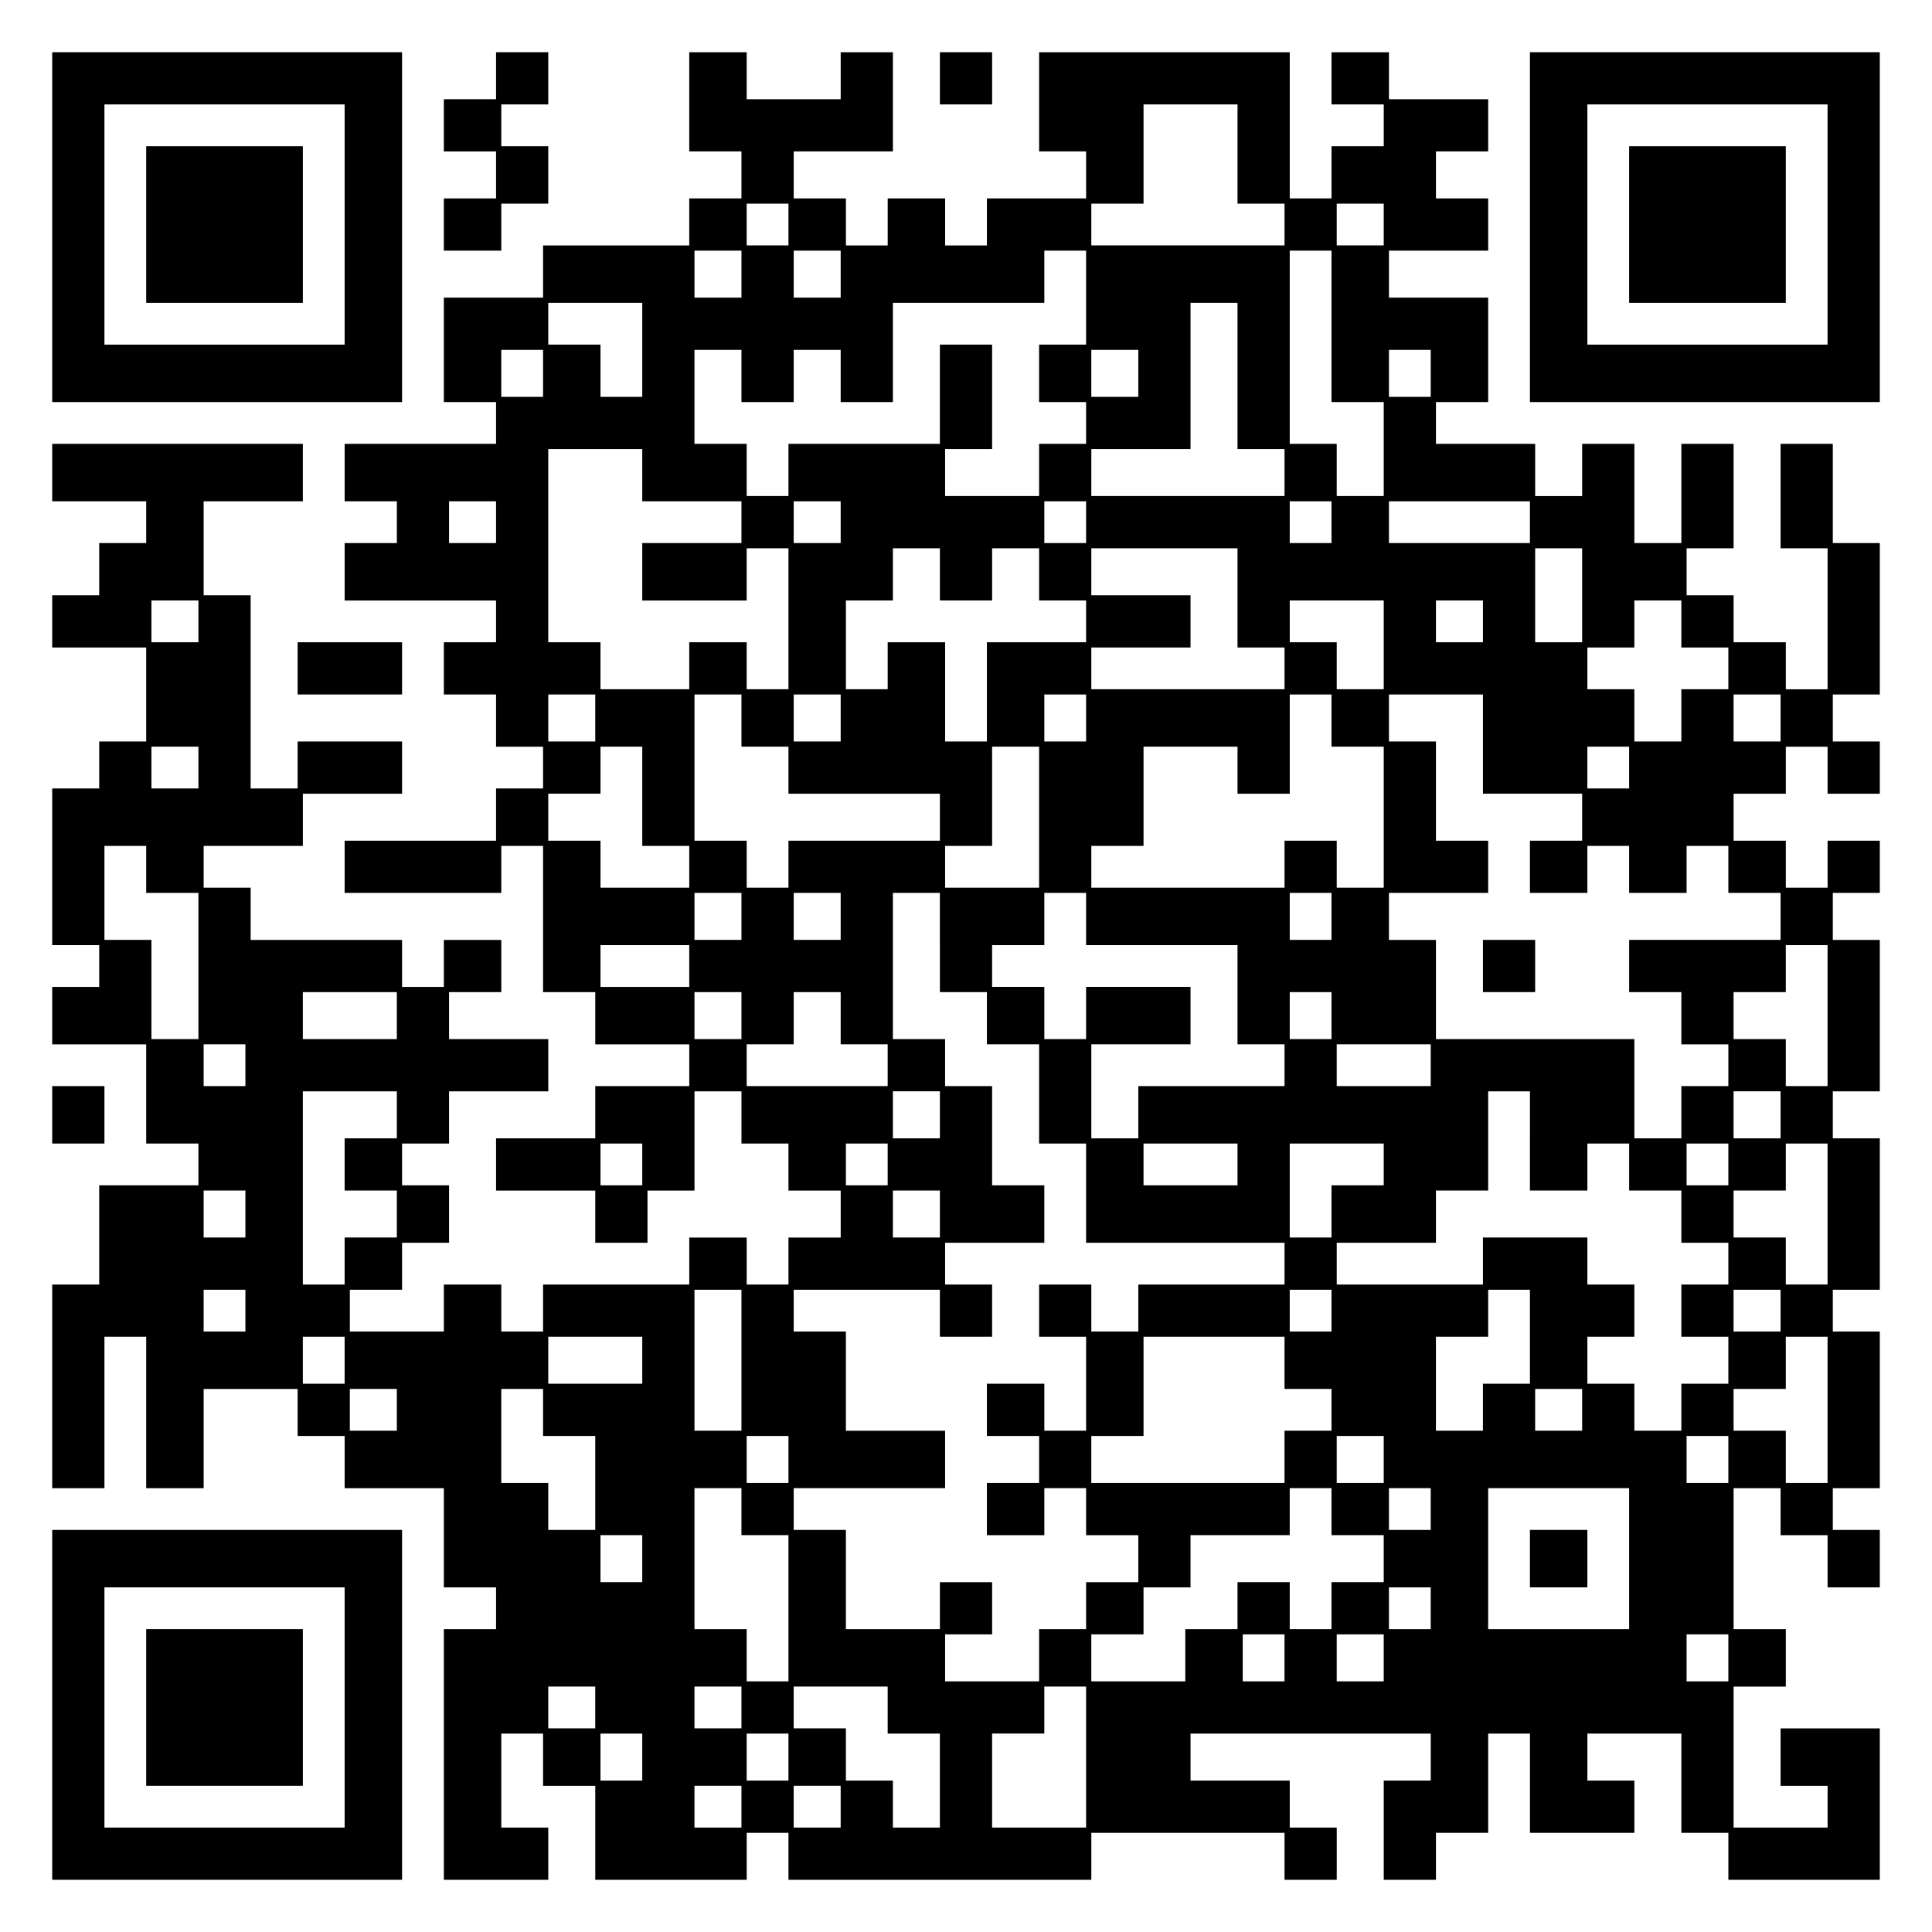
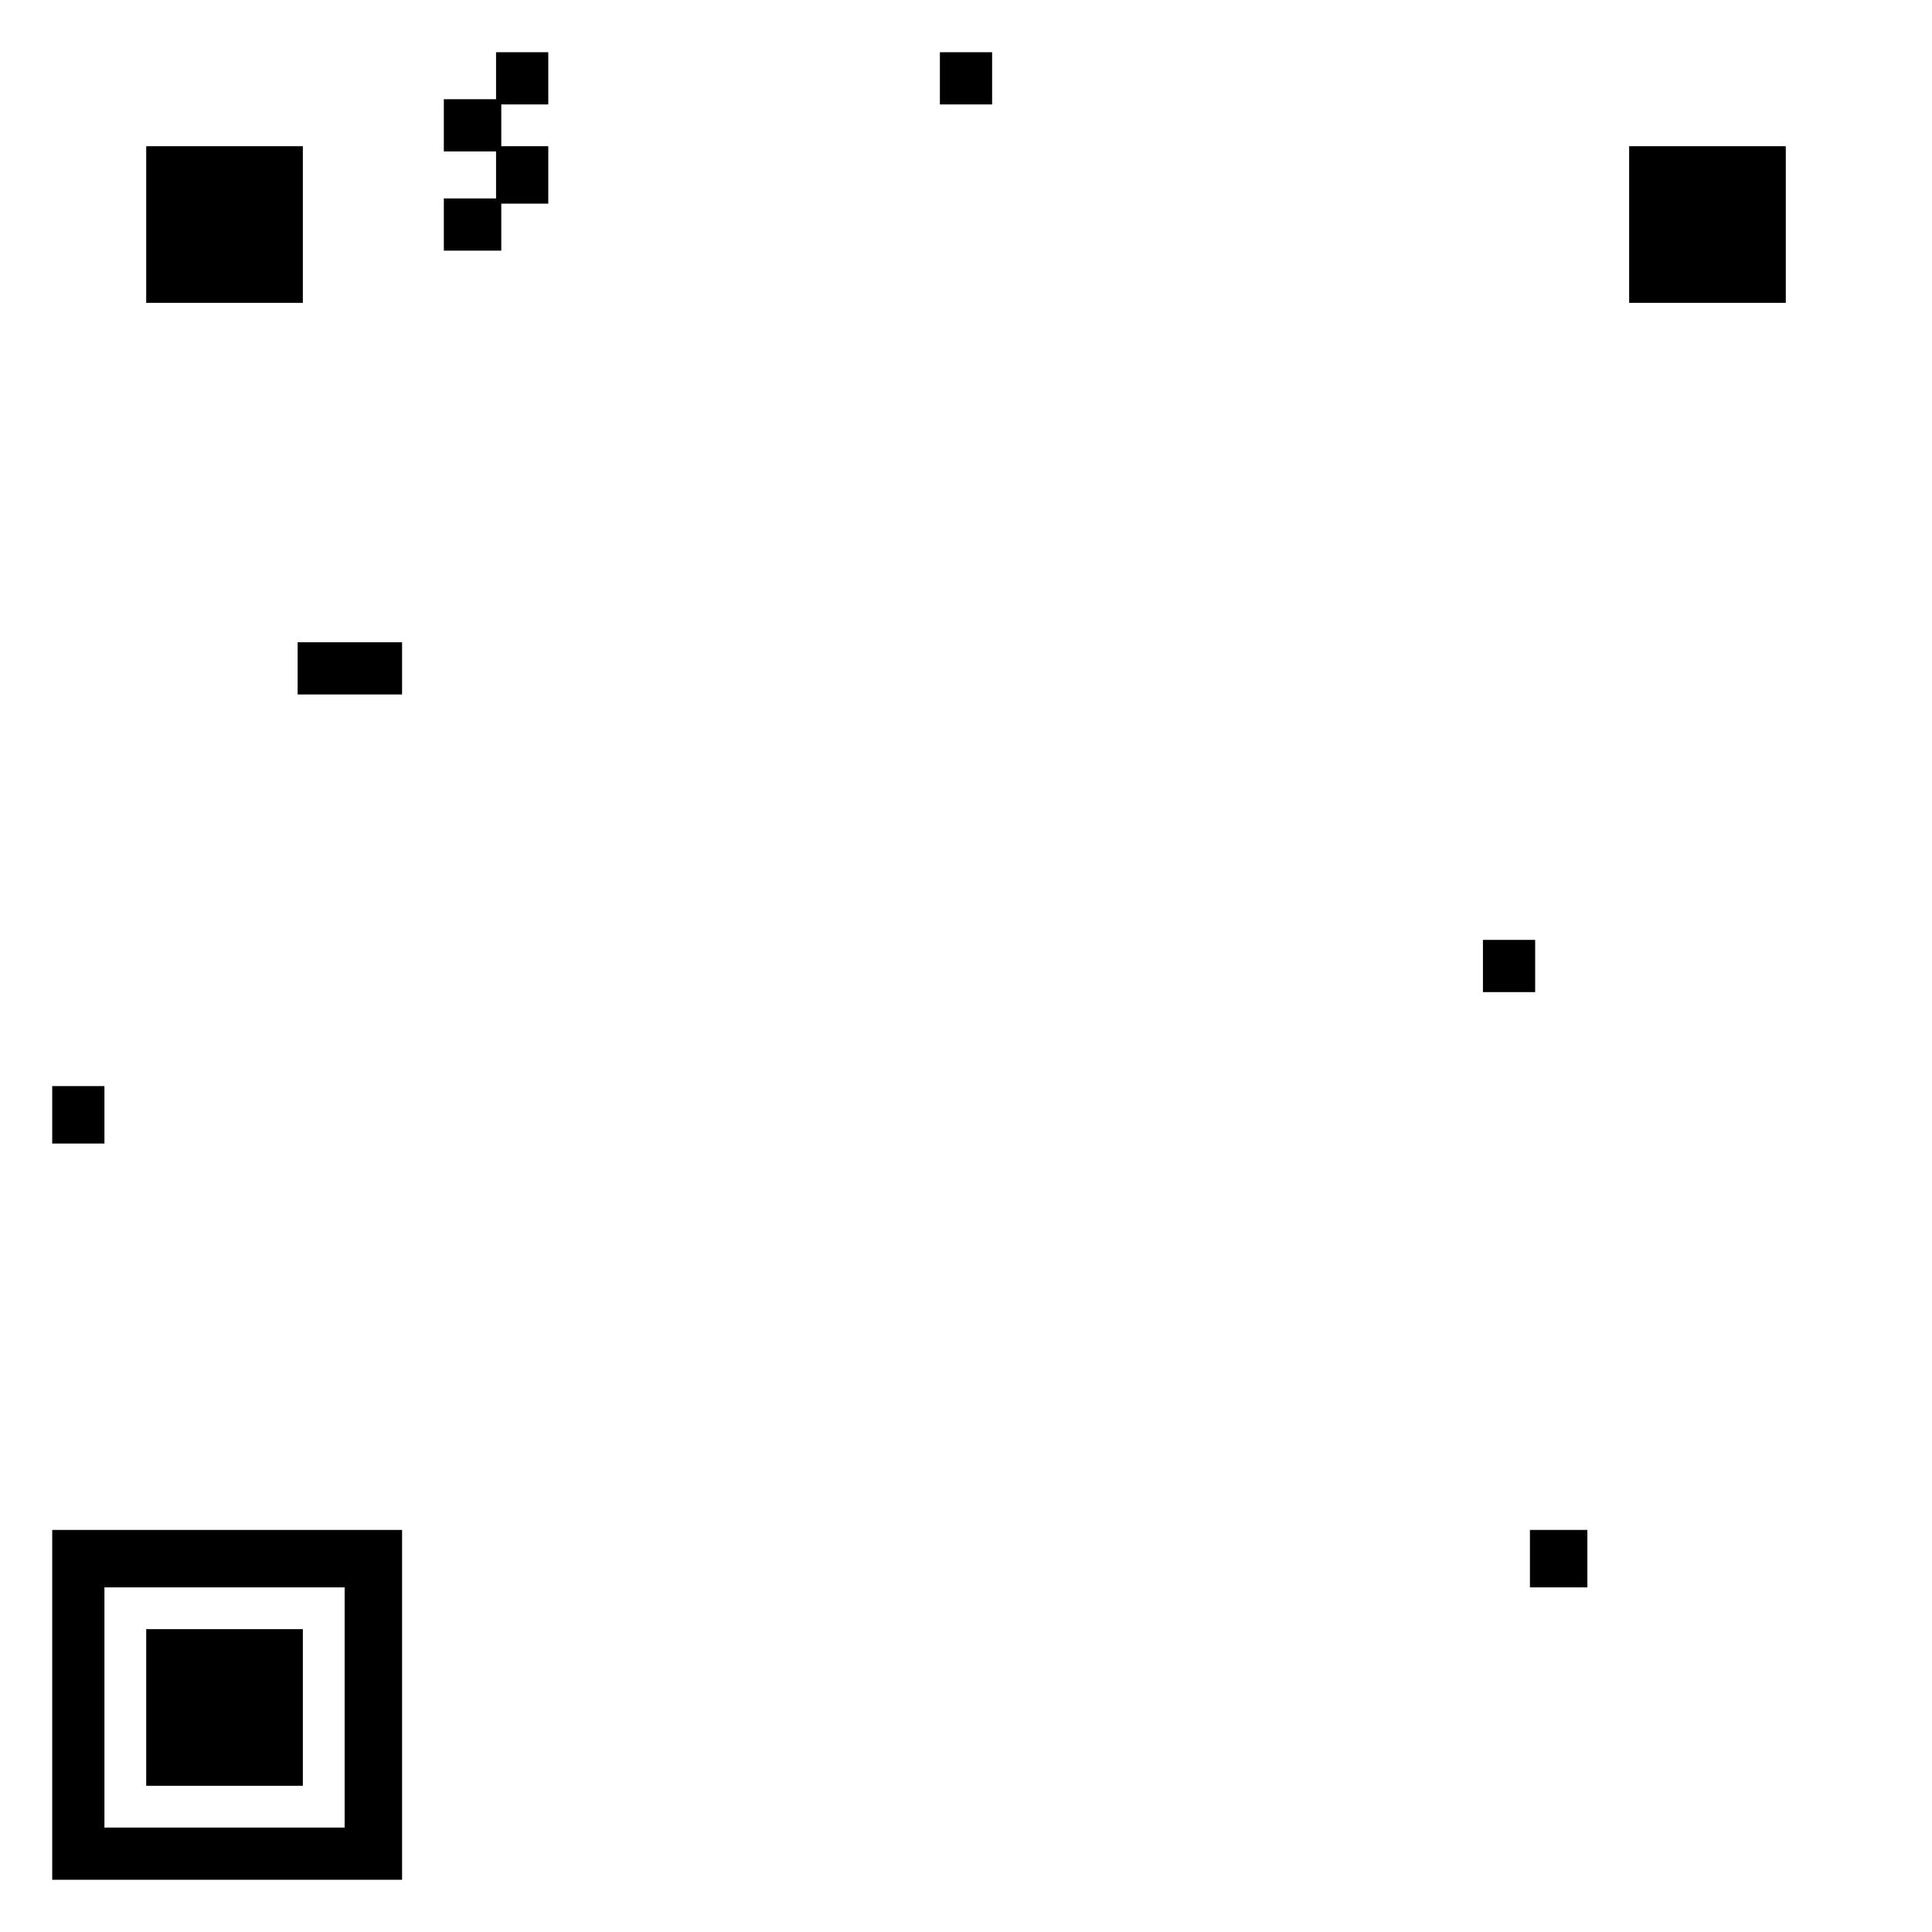
<svg xmlns="http://www.w3.org/2000/svg" version="1.0" width="100mm" height="100mm" viewBox="0 0 370 370" preserveAspectRatio="xMidYMid meet">
  <g transform="translate(0,370) scale(0.1,-0.1)" fill="#000000" stroke="none">
-     <path d="M100 3265 l0 -335 335 0 335 0 0 335 0 335 -335 0 -335 0 0 -335z m560 5 l0 -230 -230 0 -230 0 0 230 0 230 230 0 230 0 0 -230z" />
    <path d="M280 3270 l0 -150 150 0 150 0 0 150 0 150 -150 0 -150 0 0 -150z" />
    <path d="M950 3555 l0 -45 -50 0 -50 0 0 -50 0 -50 50 0 50 0 0 -45 0 -45 -50 0 -50 0 0 -50 0 -50 55 0 55 0 0 45 0 45 45 0 45 0 0 55 0 55 -45 0 -45 0 0 40 0 40 45 0 45 0 0 50 0 50 -50 0 -50 0 0 -45z" />
-     <path d="M1320 3505 l0 -95 50 0 50 0 0 -45 0 -45 -50 0 -50 0 0 -45 0 -45 -140 0 -140 0 0 -50 0 -50 -95 0 -95 0 0 -100 0 -100 50 0 50 0 0 -40 0 -40 -145 0 -145 0 0 -55 0 -55 50 0 50 0 0 -40 0 -40 -50 0 -50 0 0 -55 0 -55 145 0 145 0 0 -40 0 -40 -50 0 -50 0 0 -50 0 -50 50 0 50 0 0 -50 0 -50 45 0 45 0 0 -40 0 -40 -45 0 -45 0 0 -50 0 -50 -145 0 -145 0 0 -50 0 -50 150 0 150 0 0 45 0 45 40 0 40 0 0 -140 0 -140 50 0 50 0 0 -50 0 -50 90 0 90 0 0 -40 0 -40 -90 0 -90 0 0 -50 0 -50 -95 0 -95 0 0 -50 0 -50 95 0 95 0 0 -50 0 -50 50 0 50 0 0 50 0 50 45 0 45 0 0 95 0 95 45 0 45 0 0 -50 0 -50 45 0 45 0 0 -45 0 -45 50 0 50 0 0 -45 0 -45 -50 0 -50 0 0 -45 0 -45 -40 0 -40 0 0 45 0 45 -55 0 -55 0 0 -45 0 -45 -140 0 -140 0 0 -45 0 -45 -40 0 -40 0 0 45 0 45 -55 0 -55 0 0 -45 0 -45 -90 0 -90 0 0 40 0 40 50 0 50 0 0 45 0 45 45 0 45 0 0 55 0 55 -45 0 -45 0 0 40 0 40 45 0 45 0 0 50 0 50 95 0 95 0 0 50 0 50 -95 0 -95 0 0 45 0 45 50 0 50 0 0 50 0 50 -55 0 -55 0 0 -45 0 -45 -40 0 -40 0 0 45 0 45 -145 0 -145 0 0 50 0 50 -45 0 -45 0 0 40 0 40 95 0 95 0 0 50 0 50 95 0 95 0 0 50 0 50 -100 0 -100 0 0 -45 0 -45 -45 0 -45 0 0 185 0 185 -45 0 -45 0 0 90 0 90 95 0 95 0 0 55 0 55 -240 0 -240 0 0 -55 0 -55 90 0 90 0 0 -40 0 -40 -45 0 -45 0 0 -50 0 -50 -45 0 -45 0 0 -50 0 -50 90 0 90 0 0 -90 0 -90 -45 0 -45 0 0 -45 0 -45 -45 0 -45 0 0 -150 0 -150 45 0 45 0 0 -40 0 -40 -45 0 -45 0 0 -55 0 -55 90 0 90 0 0 -95 0 -95 50 0 50 0 0 -40 0 -40 -95 0 -95 0 0 -95 0 -95 -45 0 -45 0 0 -195 0 -195 50 0 50 0 0 145 0 145 40 0 40 0 0 -145 0 -145 55 0 55 0 0 95 0 95 90 0 90 0 0 -45 0 -45 45 0 45 0 0 -50 0 -50 95 0 95 0 0 -95 0 -95 50 0 50 0 0 -40 0 -40 -50 0 -50 0 0 -240 0 -240 100 0 100 0 0 50 0 50 -45 0 -45 0 0 90 0 90 40 0 40 0 0 -50 0 -50 50 0 50 0 0 -90 0 -90 145 0 145 0 0 45 0 45 40 0 40 0 0 -45 0 -45 290 0 290 0 0 45 0 45 185 0 185 0 0 -45 0 -45 50 0 50 0 0 50 0 50 -45 0 -45 0 0 45 0 45 -95 0 -95 0 0 45 0 45 230 0 230 0 0 -45 0 -45 -45 0 -45 0 0 -95 0 -95 50 0 50 0 0 45 0 45 50 0 50 0 0 95 0 95 40 0 40 0 0 -95 0 -95 100 0 100 0 0 50 0 50 -45 0 -45 0 0 45 0 45 90 0 90 0 0 -95 0 -95 45 0 45 0 0 -45 0 -45 145 0 145 0 0 145 0 145 -95 0 -95 0 0 -55 0 -55 45 0 45 0 0 -40 0 -40 -90 0 -90 0 0 135 0 135 50 0 50 0 0 55 0 55 -50 0 -50 0 0 135 0 135 45 0 45 0 0 -45 0 -45 45 0 45 0 0 -50 0 -50 50 0 50 0 0 55 0 55 -45 0 -45 0 0 40 0 40 45 0 45 0 0 150 0 150 -45 0 -45 0 0 40 0 40 45 0 45 0 0 145 0 145 -45 0 -45 0 0 45 0 45 45 0 45 0 0 145 0 145 -45 0 -45 0 0 45 0 45 45 0 45 0 0 50 0 50 -50 0 -50 0 0 -45 0 -45 -40 0 -40 0 0 45 0 45 -50 0 -50 0 0 45 0 45 50 0 50 0 0 45 0 45 40 0 40 0 0 -45 0 -45 50 0 50 0 0 50 0 50 -45 0 -45 0 0 45 0 45 45 0 45 0 0 145 0 145 -45 0 -45 0 0 95 0 95 -50 0 -50 0 0 -100 0 -100 45 0 45 0 0 -135 0 -135 -40 0 -40 0 0 45 0 45 -50 0 -50 0 0 45 0 45 -45 0 -45 0 0 45 0 45 45 0 45 0 0 100 0 100 -50 0 -50 0 0 -95 0 -95 -45 0 -45 0 0 95 0 95 -50 0 -50 0 0 -50 0 -50 -45 0 -45 0 0 50 0 50 -95 0 -95 0 0 40 0 40 50 0 50 0 0 100 0 100 -95 0 -95 0 0 45 0 45 95 0 95 0 0 50 0 50 -50 0 -50 0 0 45 0 45 50 0 50 0 0 50 0 50 -95 0 -95 0 0 45 0 45 -55 0 -55 0 0 -50 0 -50 50 0 50 0 0 -40 0 -40 -50 0 -50 0 0 -50 0 -50 -40 0 -40 0 0 140 0 140 -240 0 -240 0 0 -95 0 -95 45 0 45 0 0 -45 0 -45 -95 0 -95 0 0 -45 0 -45 -40 0 -40 0 0 45 0 45 -55 0 -55 0 0 -45 0 -45 -40 0 -40 0 0 45 0 45 -50 0 -50 0 0 45 0 45 95 0 95 0 0 95 0 95 -50 0 -50 0 0 -45 0 -45 -90 0 -90 0 0 45 0 45 -55 0 -55 0 0 -95z m1050 -100 l0 -95 45 0 45 0 0 -40 0 -40 -185 0 -185 0 0 40 0 40 50 0 50 0 0 95 0 95 90 0 90 0 0 -95z m-860 -135 l0 -40 -40 0 -40 0 0 40 0 40 40 0 40 0 0 -40z m1140 0 l0 -40 -45 0 -45 0 0 40 0 40 45 0 45 0 0 -40z m-1230 -95 l0 -45 -45 0 -45 0 0 45 0 45 45 0 45 0 0 -45z m190 0 l0 -45 -45 0 -45 0 0 45 0 45 45 0 45 0 0 -45z m470 -45 l0 -90 -45 0 -45 0 0 -55 0 -55 45 0 45 0 0 -40 0 -40 -45 0 -45 0 0 -50 0 -50 -90 0 -90 0 0 45 0 45 45 0 45 0 0 100 0 100 -50 0 -50 0 0 -95 0 -95 -145 0 -145 0 0 -50 0 -50 -40 0 -40 0 0 50 0 50 -50 0 -50 0 0 90 0 90 45 0 45 0 0 -50 0 -50 50 0 50 0 0 50 0 50 45 0 45 0 0 -50 0 -50 50 0 50 0 0 95 0 95 145 0 145 0 0 50 0 50 40 0 40 0 0 -90z m470 -55 l0 -145 50 0 50 0 0 -90 0 -90 -45 0 -45 0 0 50 0 50 -45 0 -45 0 0 185 0 185 40 0 40 0 0 -145z m-1320 -45 l0 -90 -40 0 -40 0 0 50 0 50 -50 0 -50 0 0 40 0 40 90 0 90 0 0 -90z m1140 -50 l0 -140 45 0 45 0 0 -45 0 -45 -185 0 -185 0 0 45 0 45 95 0 95 0 0 140 0 140 45 0 45 0 0 -140z m-1330 5 l0 -45 -40 0 -40 0 0 45 0 45 40 0 40 0 0 -45z m1140 0 l0 -45 -45 0 -45 0 0 45 0 45 45 0 45 0 0 -45z m560 0 l0 -45 -40 0 -40 0 0 45 0 45 40 0 40 0 0 -45z m-1510 -195 l0 -50 95 0 95 0 0 -40 0 -40 -95 0 -95 0 0 -55 0 -55 100 0 100 0 0 50 0 50 40 0 40 0 0 -135 0 -135 -40 0 -40 0 0 45 0 45 -55 0 -55 0 0 -45 0 -45 -85 0 -85 0 0 45 0 45 -50 0 -50 0 0 185 0 185 90 0 90 0 0 -50z m-280 -90 l0 -40 -45 0 -45 0 0 40 0 40 45 0 45 0 0 -40z m660 0 l0 -40 -45 0 -45 0 0 40 0 40 45 0 45 0 0 -40z m470 0 l0 -40 -40 0 -40 0 0 40 0 40 40 0 40 0 0 -40z m470 0 l0 -40 -40 0 -40 0 0 40 0 40 40 0 40 0 0 -40z m380 0 l0 -40 -135 0 -135 0 0 40 0 40 135 0 135 0 0 -40z m-1130 -100 l0 -50 50 0 50 0 0 50 0 50 45 0 45 0 0 -50 0 -50 45 0 45 0 0 -40 0 -40 -95 0 -95 0 0 -95 0 -95 -40 0 -40 0 0 95 0 95 -55 0 -55 0 0 -45 0 -45 -40 0 -40 0 0 85 0 85 45 0 45 0 0 50 0 50 45 0 45 0 0 -50z m570 -45 l0 -95 45 0 45 0 0 -40 0 -40 -185 0 -185 0 0 40 0 40 95 0 95 0 0 50 0 50 -95 0 -95 0 0 45 0 45 140 0 140 0 0 -95z m660 5 l0 -90 -45 0 -45 0 0 90 0 90 45 0 45 0 0 -90z m-2650 -50 l0 -40 -45 0 -45 0 0 40 0 40 45 0 45 0 0 -40z m2270 -45 l0 -85 -45 0 -45 0 0 45 0 45 -45 0 -45 0 0 40 0 40 90 0 90 0 0 -85z m190 45 l0 -40 -45 0 -45 0 0 40 0 40 45 0 45 0 0 -40z m380 -5 l0 -45 45 0 45 0 0 -40 0 -40 -45 0 -45 0 0 -50 0 -50 -45 0 -45 0 0 50 0 50 -45 0 -45 0 0 40 0 40 45 0 45 0 0 45 0 45 45 0 45 0 0 -45z m-2080 -180 l0 -45 -45 0 -45 0 0 45 0 45 45 0 45 0 0 -45z m280 -5 l0 -50 45 0 45 0 0 -45 0 -45 145 0 145 0 0 -45 0 -45 -145 0 -145 0 0 -45 0 -45 -40 0 -40 0 0 45 0 45 -50 0 -50 0 0 140 0 140 45 0 45 0 0 -50z m190 5 l0 -45 -45 0 -45 0 0 45 0 45 45 0 45 0 0 -45z m470 0 l0 -45 -40 0 -40 0 0 45 0 45 40 0 40 0 0 -45z m470 -5 l0 -50 50 0 50 0 0 -135 0 -135 -45 0 -45 0 0 45 0 45 -50 0 -50 0 0 -45 0 -45 -185 0 -185 0 0 40 0 40 50 0 50 0 0 95 0 95 90 0 90 0 0 -45 0 -45 50 0 50 0 0 95 0 95 40 0 40 0 0 -50z m290 -45 l0 -95 95 0 95 0 0 -45 0 -45 -50 0 -50 0 0 -50 0 -50 55 0 55 0 0 45 0 45 40 0 40 0 0 -45 0 -45 55 0 55 0 0 45 0 45 40 0 40 0 0 -45 0 -45 50 0 50 0 0 -45 0 -45 -145 0 -145 0 0 -50 0 -50 50 0 50 0 0 -50 0 -50 45 0 45 0 0 -40 0 -40 -45 0 -45 0 0 -50 0 -50 -45 0 -45 0 0 95 0 95 -190 0 -190 0 0 95 0 95 -45 0 -45 0 0 45 0 45 95 0 95 0 0 50 0 50 -50 0 -50 0 0 95 0 95 -45 0 -45 0 0 45 0 45 90 0 90 0 0 -95z m570 50 l0 -45 -45 0 -45 0 0 45 0 45 45 0 45 0 0 -45z m-3030 -95 l0 -40 -45 0 -45 0 0 40 0 40 45 0 45 0 0 -40z m850 -55 l0 -95 45 0 45 0 0 -40 0 -40 -85 0 -85 0 0 45 0 45 -50 0 -50 0 0 45 0 45 50 0 50 0 0 45 0 45 40 0 40 0 0 -95z m760 -40 l0 -135 -90 0 -90 0 0 40 0 40 45 0 45 0 0 95 0 95 45 0 45 0 0 -135z m1130 95 l0 -40 -40 0 -40 0 0 40 0 40 40 0 40 0 0 -40z m-2840 -195 l0 -45 50 0 50 0 0 -140 0 -140 -45 0 -45 0 0 95 0 95 -45 0 -45 0 0 90 0 90 40 0 40 0 0 -45z m1140 -90 l0 -45 -45 0 -45 0 0 45 0 45 45 0 45 0 0 -45z m190 0 l0 -45 -45 0 -45 0 0 45 0 45 45 0 45 0 0 -45z m190 -50 l0 -95 45 0 45 0 0 -50 0 -50 50 0 50 0 0 -95 0 -95 45 0 45 0 0 -95 0 -95 190 0 190 0 0 -40 0 -40 -140 0 -140 0 0 -45 0 -45 -45 0 -45 0 0 45 0 45 -50 0 -50 0 0 -50 0 -50 45 0 45 0 0 -90 0 -90 -40 0 -40 0 0 45 0 45 -55 0 -55 0 0 -50 0 -50 50 0 50 0 0 -45 0 -45 -50 0 -50 0 0 -50 0 -50 55 0 55 0 0 45 0 45 40 0 40 0 0 -45 0 -45 50 0 50 0 0 -45 0 -45 -50 0 -50 0 0 -45 0 -45 -45 0 -45 0 0 -50 0 -50 -90 0 -90 0 0 45 0 45 45 0 45 0 0 50 0 50 -50 0 -50 0 0 -45 0 -45 -90 0 -90 0 0 95 0 95 -50 0 -50 0 0 40 0 40 145 0 145 0 0 55 0 55 -95 0 -95 0 0 95 0 95 -50 0 -50 0 0 40 0 40 140 0 140 0 0 -45 0 -45 50 0 50 0 0 50 0 50 -45 0 -45 0 0 40 0 40 95 0 95 0 0 55 0 55 -50 0 -50 0 0 95 0 95 -45 0 -45 0 0 45 0 45 -50 0 -50 0 0 140 0 140 45 0 45 0 0 -95z m280 45 l0 -50 145 0 145 0 0 -95 0 -95 45 0 45 0 0 -40 0 -40 -140 0 -140 0 0 -50 0 -50 -45 0 -45 0 0 90 0 90 95 0 95 0 0 55 0 55 -100 0 -100 0 0 -50 0 -50 -40 0 -40 0 0 50 0 50 -50 0 -50 0 0 40 0 40 50 0 50 0 0 50 0 50 40 0 40 0 0 -50z m470 5 l0 -45 -40 0 -40 0 0 45 0 45 40 0 40 0 0 -45z m-1230 -95 l0 -40 -85 0 -85 0 0 40 0 40 85 0 85 0 0 -40z m2180 -95 l0 -135 -40 0 -40 0 0 45 0 45 -50 0 -50 0 0 45 0 45 50 0 50 0 0 45 0 45 40 0 40 0 0 -135z m-2740 0 l0 -45 -90 0 -90 0 0 45 0 45 90 0 90 0 0 -45z m660 0 l0 -45 -45 0 -45 0 0 45 0 45 45 0 45 0 0 -45z m190 -5 l0 -50 45 0 45 0 0 -40 0 -40 -135 0 -135 0 0 40 0 40 45 0 45 0 0 50 0 50 45 0 45 0 0 -50z m940 5 l0 -45 -40 0 -40 0 0 45 0 45 40 0 40 0 0 -45z m-2080 -95 l0 -40 -40 0 -40 0 0 40 0 40 40 0 40 0 0 -40z m2270 0 l0 -40 -90 0 -90 0 0 40 0 40 90 0 90 0 0 -40z m-1980 -95 l0 -45 -50 0 -50 0 0 -50 0 -50 50 0 50 0 0 -45 0 -45 -50 0 -50 0 0 -45 0 -45 -40 0 -40 0 0 185 0 185 90 0 90 0 0 -45z m1040 0 l0 -45 -45 0 -45 0 0 45 0 45 45 0 45 0 0 -45z m1130 -50 l0 -95 55 0 55 0 0 45 0 45 40 0 40 0 0 -45 0 -45 50 0 50 0 0 -50 0 -50 45 0 45 0 0 -40 0 -40 -45 0 -45 0 0 -50 0 -50 45 0 45 0 0 -45 0 -45 -45 0 -45 0 0 -45 0 -45 -45 0 -45 0 0 45 0 45 -45 0 -45 0 0 45 0 45 45 0 45 0 0 50 0 50 -45 0 -45 0 0 45 0 45 -100 0 -100 0 0 -45 0 -45 -140 0 -140 0 0 40 0 40 95 0 95 0 0 50 0 50 50 0 50 0 0 95 0 95 40 0 40 0 0 -95z m480 50 l0 -45 -45 0 -45 0 0 45 0 45 45 0 45 0 0 -45z m-2180 -95 l0 -40 -40 0 -40 0 0 40 0 40 40 0 40 0 0 -40z m470 0 l0 -40 -40 0 -40 0 0 40 0 40 40 0 40 0 0 -40z m670 0 l0 -40 -90 0 -90 0 0 40 0 40 90 0 90 0 0 -40z m280 0 l0 -40 -50 0 -50 0 0 -50 0 -50 -40 0 -40 0 0 90 0 90 90 0 90 0 0 -40z m660 0 l0 -40 -40 0 -40 0 0 40 0 40 40 0 40 0 0 -40z m190 -95 l0 -135 -40 0 -40 0 0 45 0 45 -50 0 -50 0 0 45 0 45 50 0 50 0 0 45 0 45 40 0 40 0 0 -135z m-3030 0 l0 -45 -40 0 -40 0 0 45 0 45 40 0 40 0 0 -45z m1330 0 l0 -45 -45 0 -45 0 0 45 0 45 45 0 45 0 0 -45z m-1330 -185 l0 -40 -40 0 -40 0 0 40 0 40 40 0 40 0 0 -40z m950 -95 l0 -135 -45 0 -45 0 0 135 0 135 45 0 45 0 0 -135z m1130 95 l0 -40 -40 0 -40 0 0 40 0 40 40 0 40 0 0 -40z m380 -50 l0 -90 -45 0 -45 0 0 -45 0 -45 -45 0 -45 0 0 90 0 90 50 0 50 0 0 45 0 45 40 0 40 0 0 -90z m480 50 l0 -40 -45 0 -45 0 0 40 0 40 45 0 45 0 0 -40z m-2750 -95 l0 -45 -40 0 -40 0 0 45 0 45 40 0 40 0 0 -45z m570 0 l0 -45 -90 0 -90 0 0 45 0 45 90 0 90 0 0 -45z m1230 -5 l0 -50 45 0 45 0 0 -40 0 -40 -45 0 -45 0 0 -50 0 -50 -185 0 -185 0 0 45 0 45 50 0 50 0 0 95 0 95 135 0 135 0 0 -50z m1040 -90 l0 -140 -40 0 -40 0 0 50 0 50 -50 0 -50 0 0 40 0 40 50 0 50 0 0 50 0 50 40 0 40 0 0 -140z m-2740 0 l0 -40 -45 0 -45 0 0 40 0 40 45 0 45 0 0 -40z m280 -5 l0 -45 50 0 50 0 0 -90 0 -90 -45 0 -45 0 0 45 0 45 -45 0 -45 0 0 90 0 90 40 0 40 0 0 -45z m1990 5 l0 -40 -45 0 -45 0 0 40 0 40 45 0 45 0 0 -40z m-1520 -95 l0 -45 -40 0 -40 0 0 45 0 45 40 0 40 0 0 -45z m1140 0 l0 -45 -45 0 -45 0 0 45 0 45 45 0 45 0 0 -45z m660 0 l0 -45 -40 0 -40 0 0 45 0 45 40 0 40 0 0 -45z m-1890 -100 l0 -45 45 0 45 0 0 -140 0 -140 -40 0 -40 0 0 50 0 50 -50 0 -50 0 0 135 0 135 45 0 45 0 0 -45z m1130 0 l0 -45 50 0 50 0 0 -45 0 -45 -50 0 -50 0 0 -45 0 -45 -40 0 -40 0 0 45 0 45 -50 0 -50 0 0 -45 0 -45 -50 0 -50 0 0 -50 0 -50 -90 0 -90 0 0 45 0 45 50 0 50 0 0 45 0 45 45 0 45 0 0 50 0 50 95 0 95 0 0 45 0 45 40 0 40 0 0 -45z m190 5 l0 -40 -40 0 -40 0 0 40 0 40 40 0 40 0 0 -40z m380 -95 l0 -135 -135 0 -135 0 0 135 0 135 135 0 135 0 0 -135z m-1890 0 l0 -45 -40 0 -40 0 0 45 0 45 40 0 40 0 0 -45z m1510 -95 l0 -40 -40 0 -40 0 0 40 0 40 40 0 40 0 0 -40z m-280 -95 l0 -45 -40 0 -40 0 0 45 0 45 40 0 40 0 0 -45z m190 0 l0 -45 -45 0 -45 0 0 45 0 45 45 0 45 0 0 -45z m660 0 l0 -45 -40 0 -40 0 0 45 0 45 40 0 40 0 0 -45z m-2170 -95 l0 -40 -45 0 -45 0 0 40 0 40 45 0 45 0 0 -40z m280 0 l0 -40 -45 0 -45 0 0 40 0 40 45 0 45 0 0 -40z m280 -5 l0 -45 50 0 50 0 0 -90 0 -90 -45 0 -45 0 0 45 0 45 -45 0 -45 0 0 50 0 50 -50 0 -50 0 0 40 0 40 90 0 90 0 0 -45z m380 -90 l0 -135 -90 0 -90 0 0 90 0 90 50 0 50 0 0 45 0 45 40 0 40 0 0 -135z m-850 0 l0 -45 -40 0 -40 0 0 45 0 45 40 0 40 0 0 -45z m280 0 l0 -45 -40 0 -40 0 0 45 0 45 40 0 40 0 0 -45z m-90 -95 l0 -40 -45 0 -45 0 0 40 0 40 45 0 45 0 0 -40z m190 0 l0 -40 -45 0 -45 0 0 40 0 40 45 0 45 0 0 -40z" />
    <path d="M2840 1850 l0 -50 50 0 50 0 0 50 0 50 -50 0 -50 0 0 -50z" />
    <path d="M2930 715 l0 -55 55 0 55 0 0 55 0 55 -55 0 -55 0 0 -55z" />
    <path d="M1800 3550 l0 -50 50 0 50 0 0 50 0 50 -50 0 -50 0 0 -50z" />
-     <path d="M2930 3265 l0 -335 335 0 335 0 0 335 0 335 -335 0 -335 0 0 -335z m570 5 l0 -230 -230 0 -230 0 0 230 0 230 230 0 230 0 0 -230z" />
    <path d="M3120 3270 l0 -150 150 0 150 0 0 150 0 150 -150 0 -150 0 0 -150z" />
    <path d="M570 2420 l0 -50 100 0 100 0 0 50 0 50 -100 0 -100 0 0 -50z" />
    <path d="M100 1565 l0 -55 50 0 50 0 0 55 0 55 -50 0 -50 0 0 -55z" />
    <path d="M100 435 l0 -335 335 0 335 0 0 335 0 335 -335 0 -335 0 0 -335z m560 -5 l0 -230 -230 0 -230 0 0 230 0 230 230 0 230 0 0 -230z" />
    <path d="M280 430 l0 -150 150 0 150 0 0 150 0 150 -150 0 -150 0 0 -150z" />
  </g>
</svg>